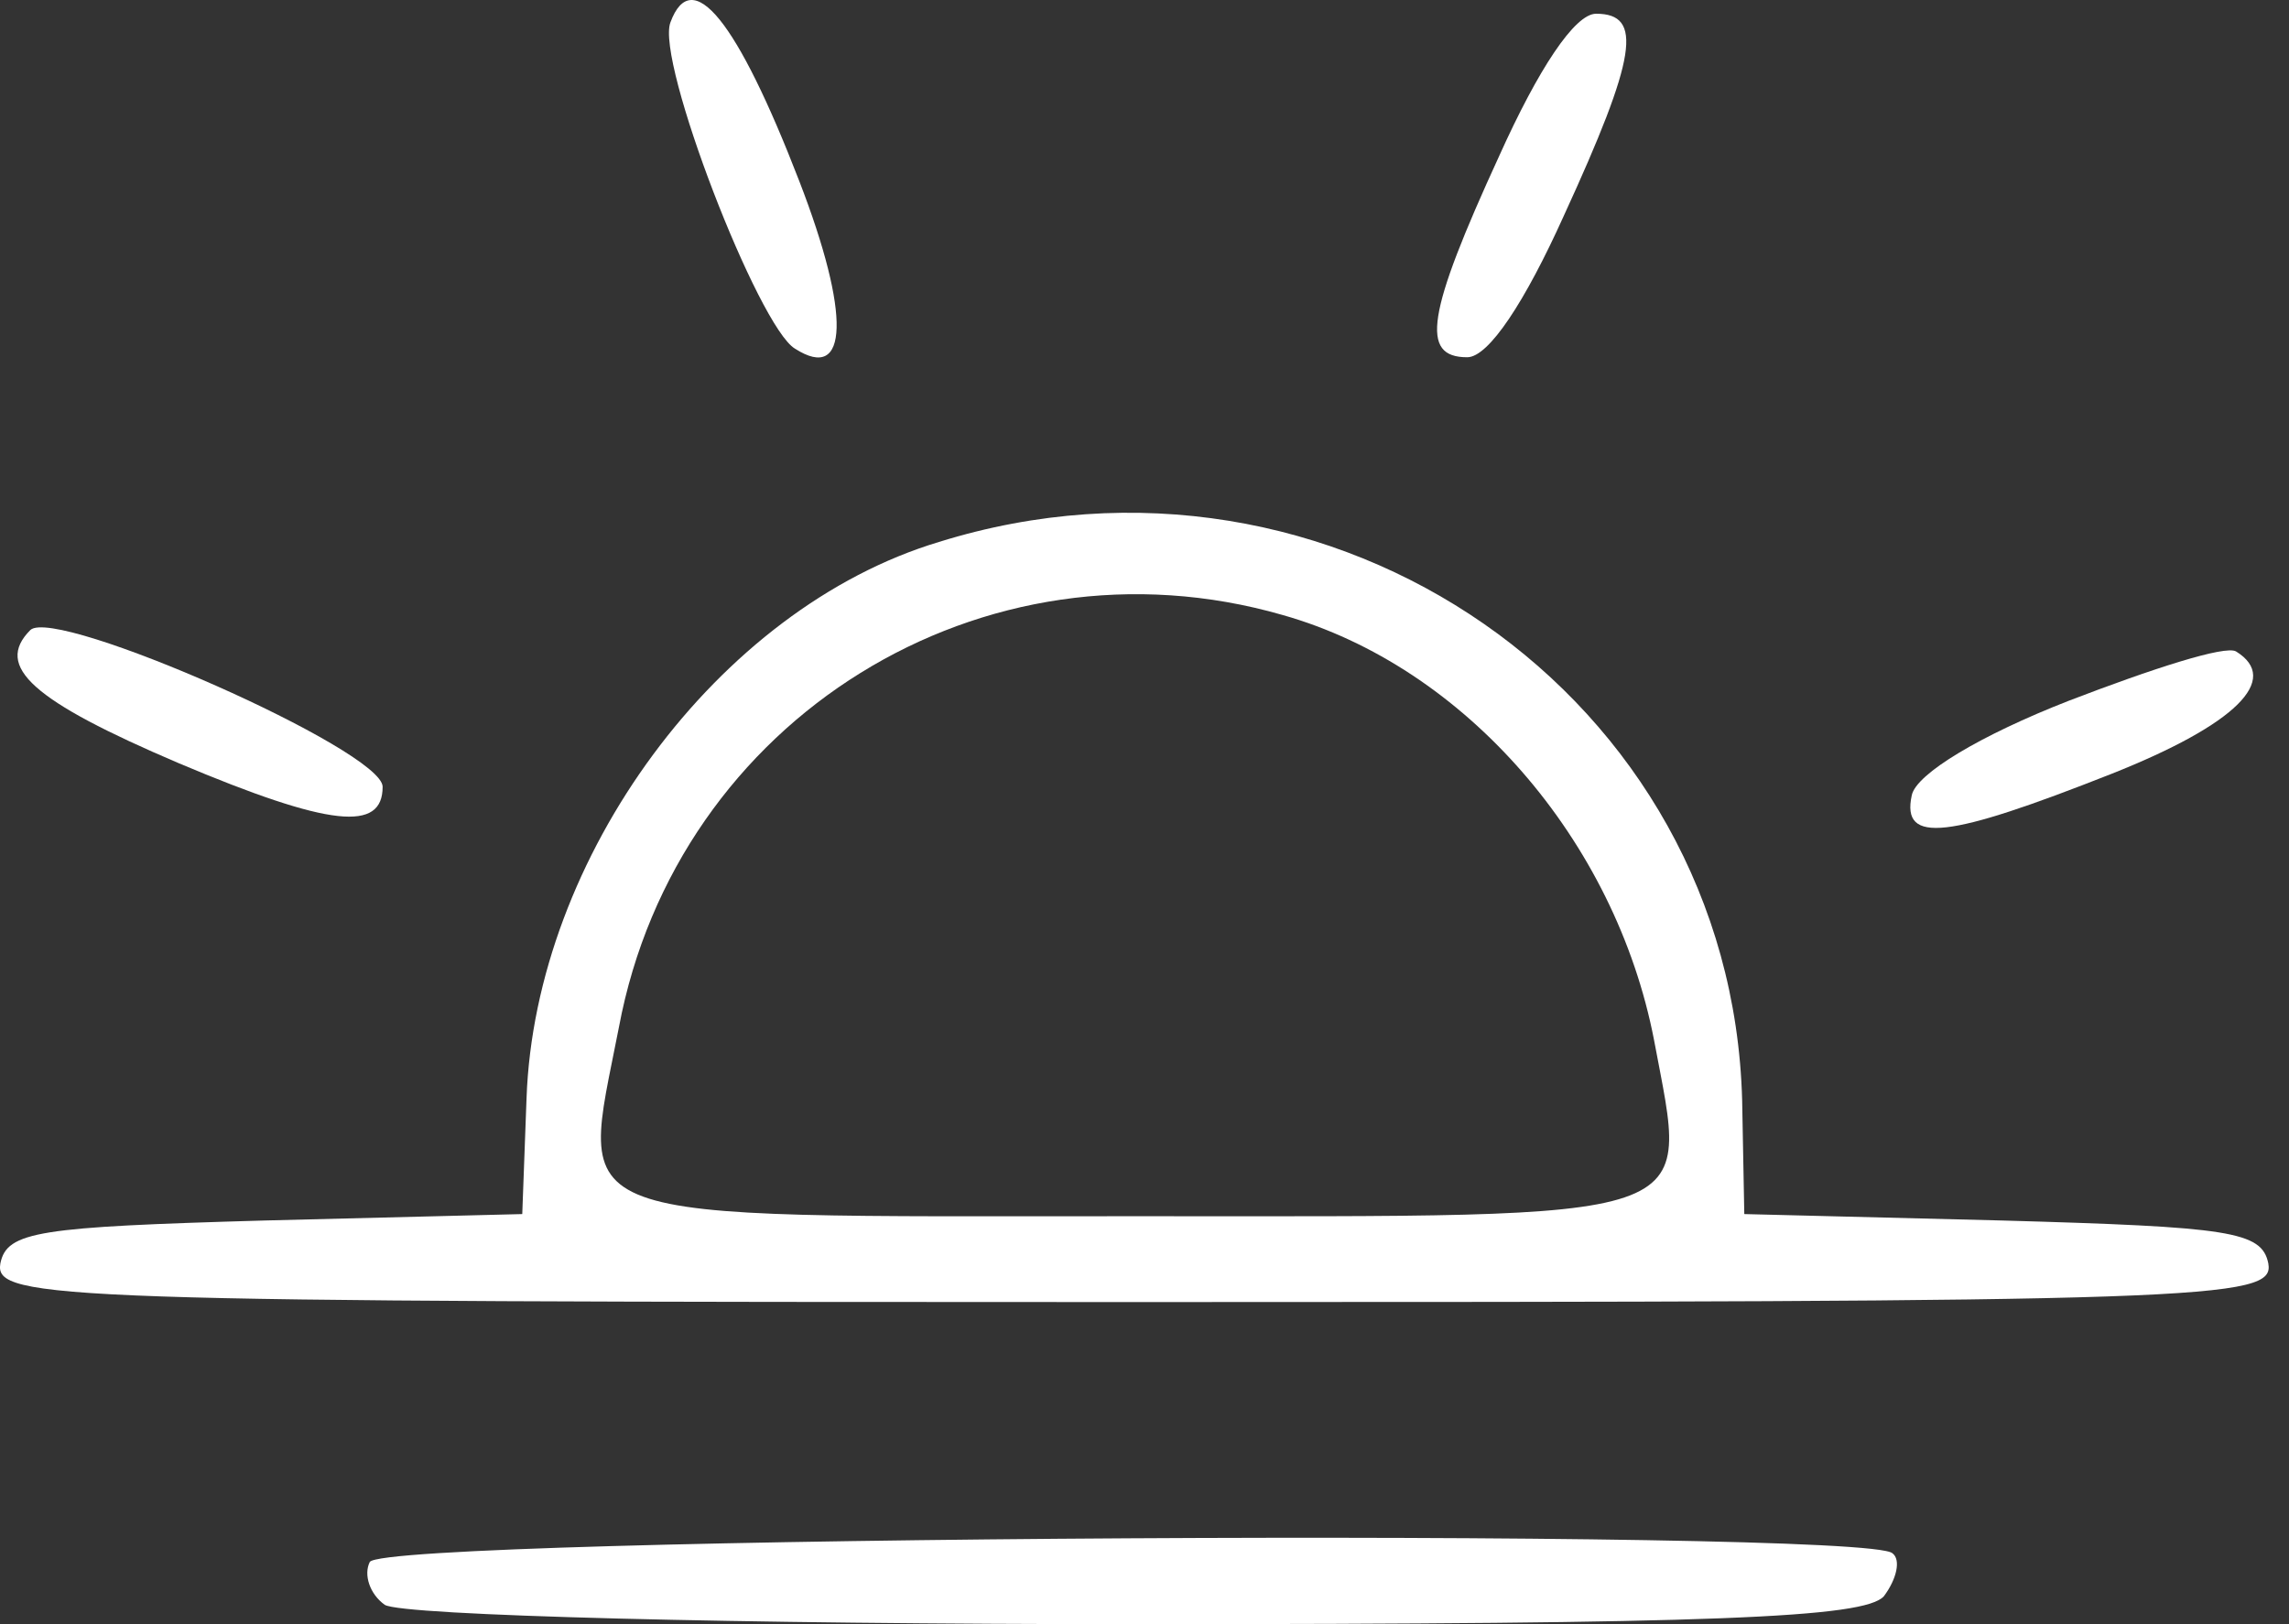
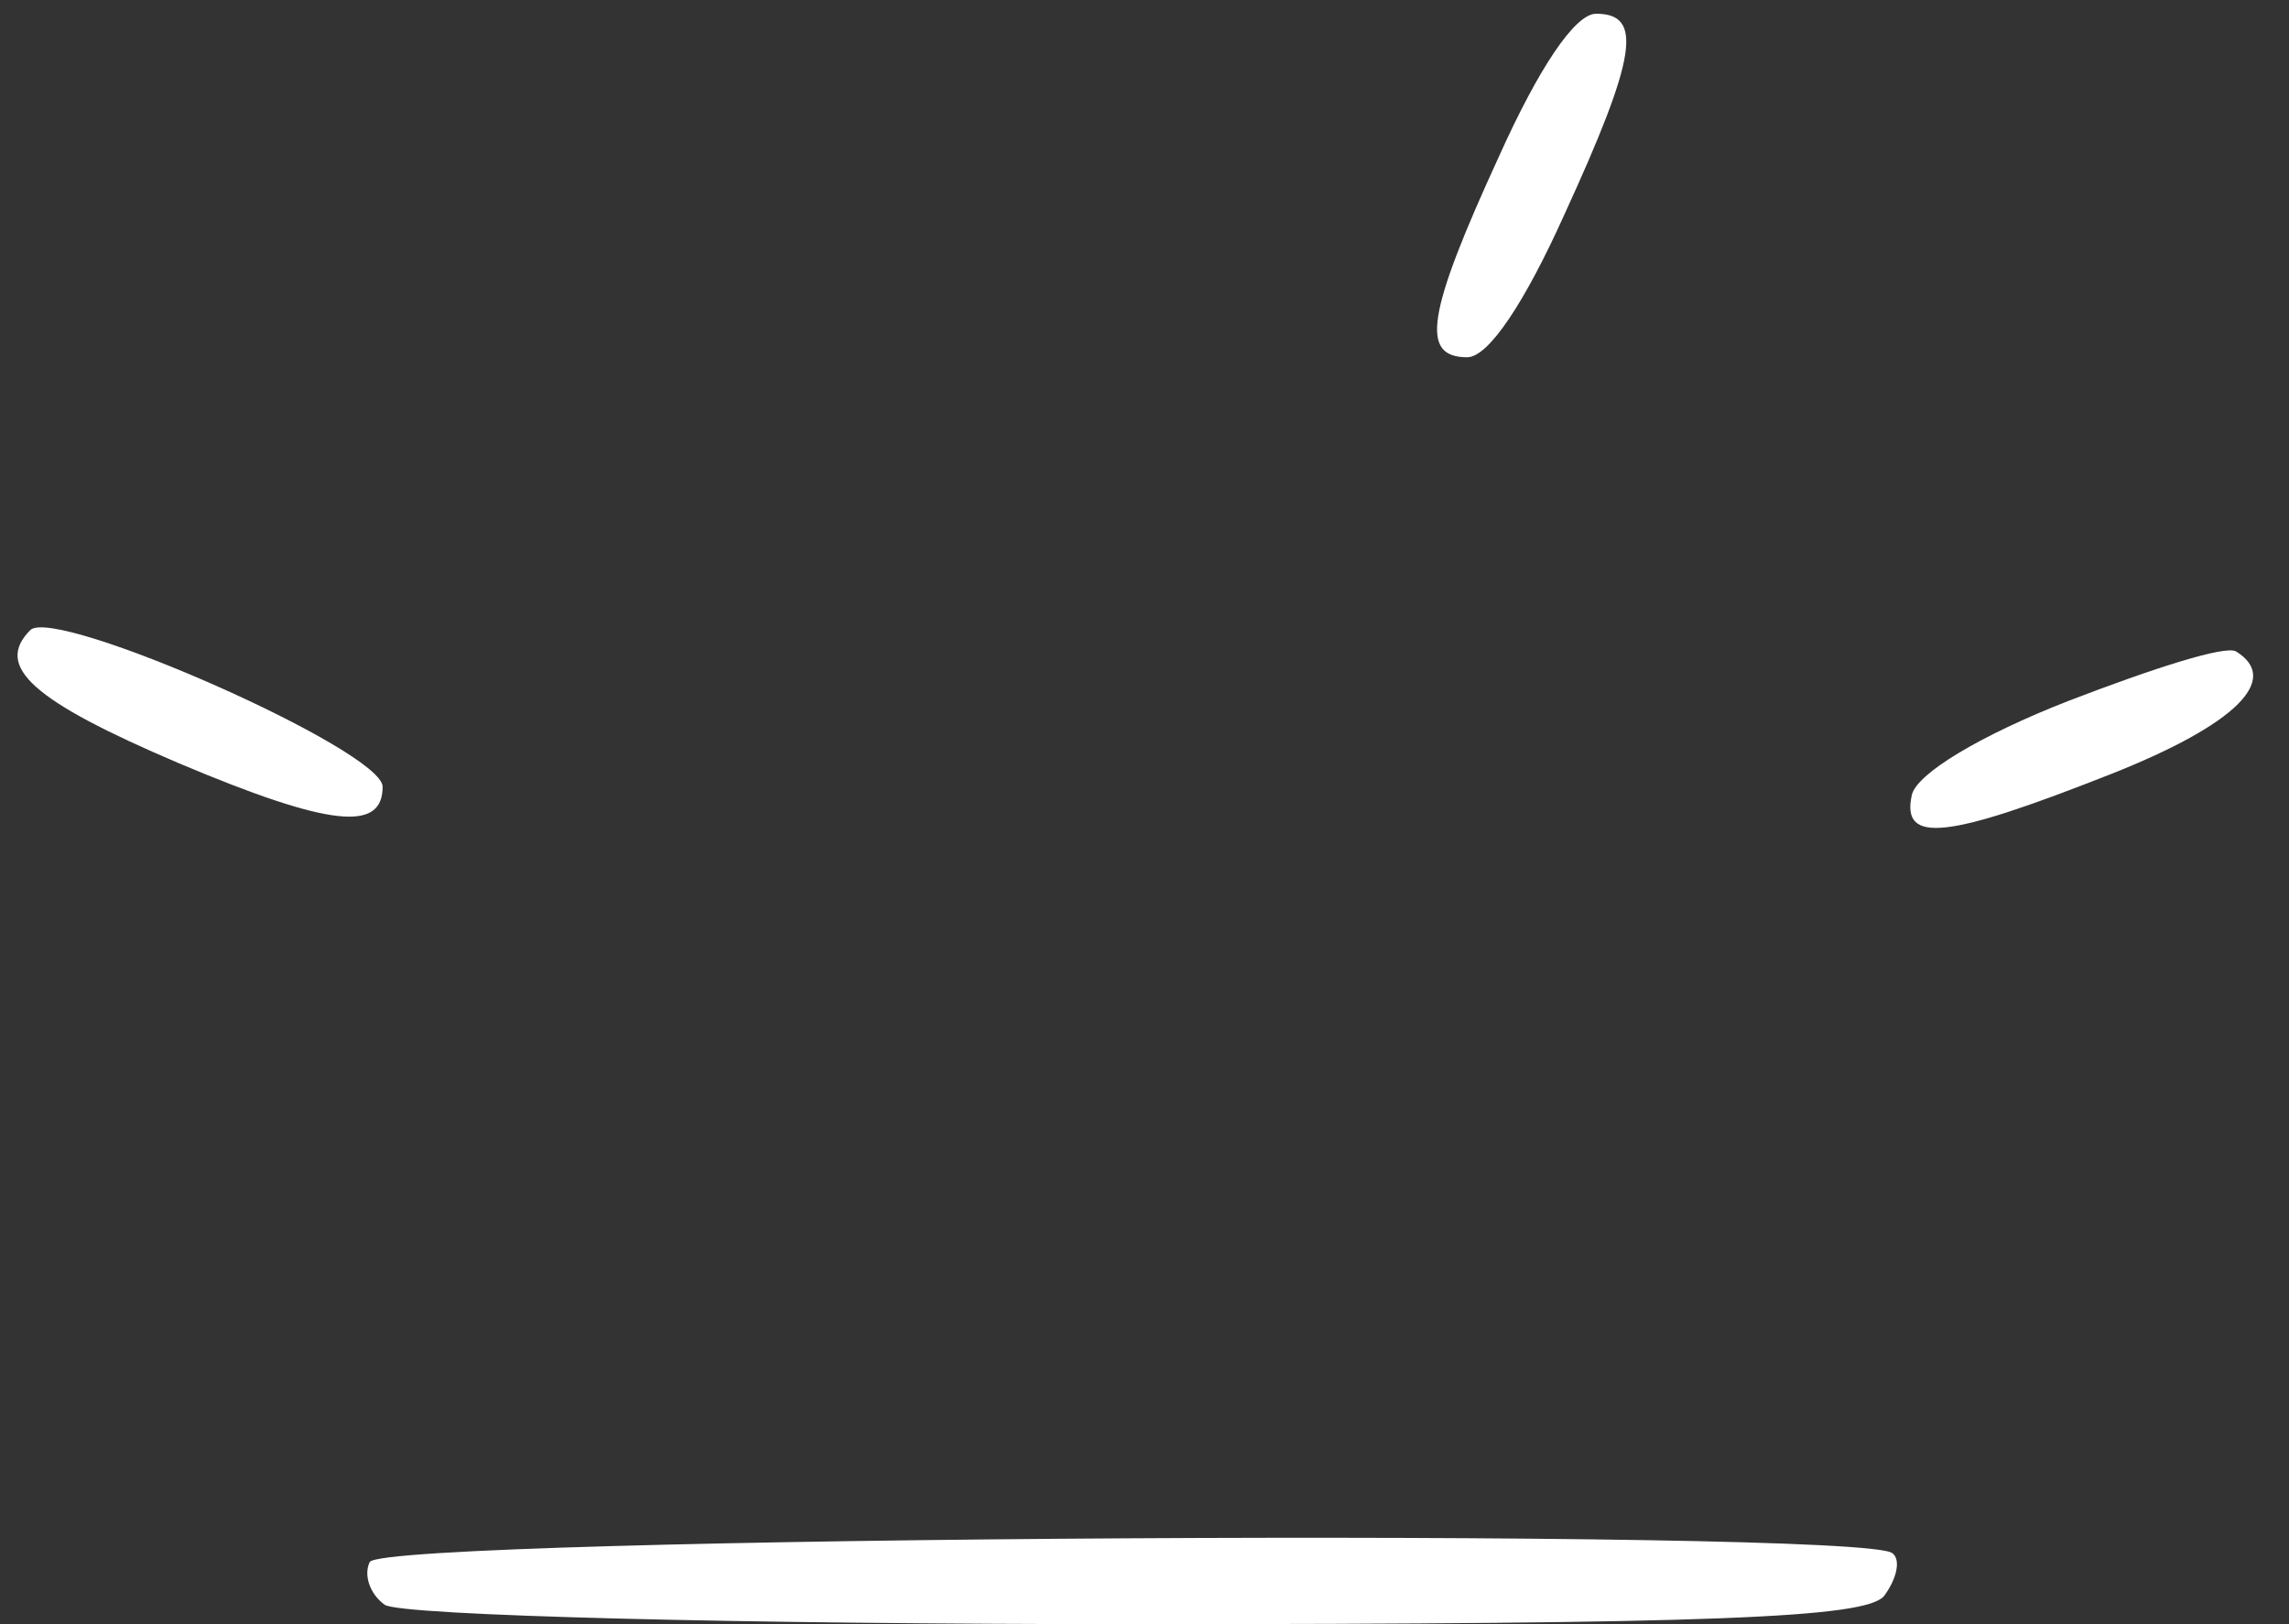
<svg xmlns="http://www.w3.org/2000/svg" width="31" height="22" viewBox="0 0 31 22" fill="none">
  <rect x="0" y="0" width="31" height="22" fill="#333333" stroke="none" />
-   <path d="M9.08 0.302C8.876 0.825 10.273 4.432 10.767 4.723C11.494 5.188 11.523 4.258 10.825 2.454C9.982 0.273 9.371 -0.483 9.08 0.302Z" fill="white" />
  <path d="M20.307 2.105C19.318 4.258 19.231 4.839 19.871 4.839C20.162 4.839 20.656 4.083 21.18 2.92C22.169 0.767 22.256 0.186 21.616 0.186C21.325 0.186 20.831 0.942 20.307 2.105Z" fill="white" />
-   <path d="M12.716 7.341C9.72 8.242 7.247 11.616 7.131 14.874L7.073 16.445L3.583 16.532C0.529 16.619 0.092 16.677 0.005 17.114C-0.082 17.608 0.79 17.637 15.362 17.637C29.934 17.637 30.807 17.608 30.72 17.114C30.632 16.677 30.196 16.619 27.113 16.532L23.623 16.445L23.594 14.903C23.448 9.435 18.038 5.683 12.716 7.341ZM17.369 8.33C19.842 9.028 21.878 11.384 22.401 14.089C22.866 16.59 23.216 16.474 15.362 16.474C7.451 16.474 7.858 16.619 8.382 13.914C9.167 9.726 13.326 7.166 17.369 8.33Z" fill="white" />
  <path d="M0.412 8.533C-0.083 9.028 0.441 9.493 2.419 10.337C4.484 11.209 5.182 11.267 5.182 10.657C5.182 10.162 0.761 8.213 0.412 8.533Z" fill="white" />
  <path d="M28.015 9.493C26.822 9.959 25.949 10.482 25.891 10.773C25.746 11.442 26.386 11.355 28.596 10.482C30.283 9.813 30.894 9.202 30.283 8.824C30.138 8.737 29.149 9.057 28.015 9.493Z" fill="white" />
  <path d="M5.008 21.157C4.921 21.331 5.008 21.593 5.211 21.738C5.444 21.884 10.011 22 15.391 22C23.245 22 25.252 21.913 25.513 21.622C25.688 21.389 25.746 21.127 25.63 21.04C25.281 20.691 5.24 20.808 5.008 21.157Z" fill="white" />
</svg>